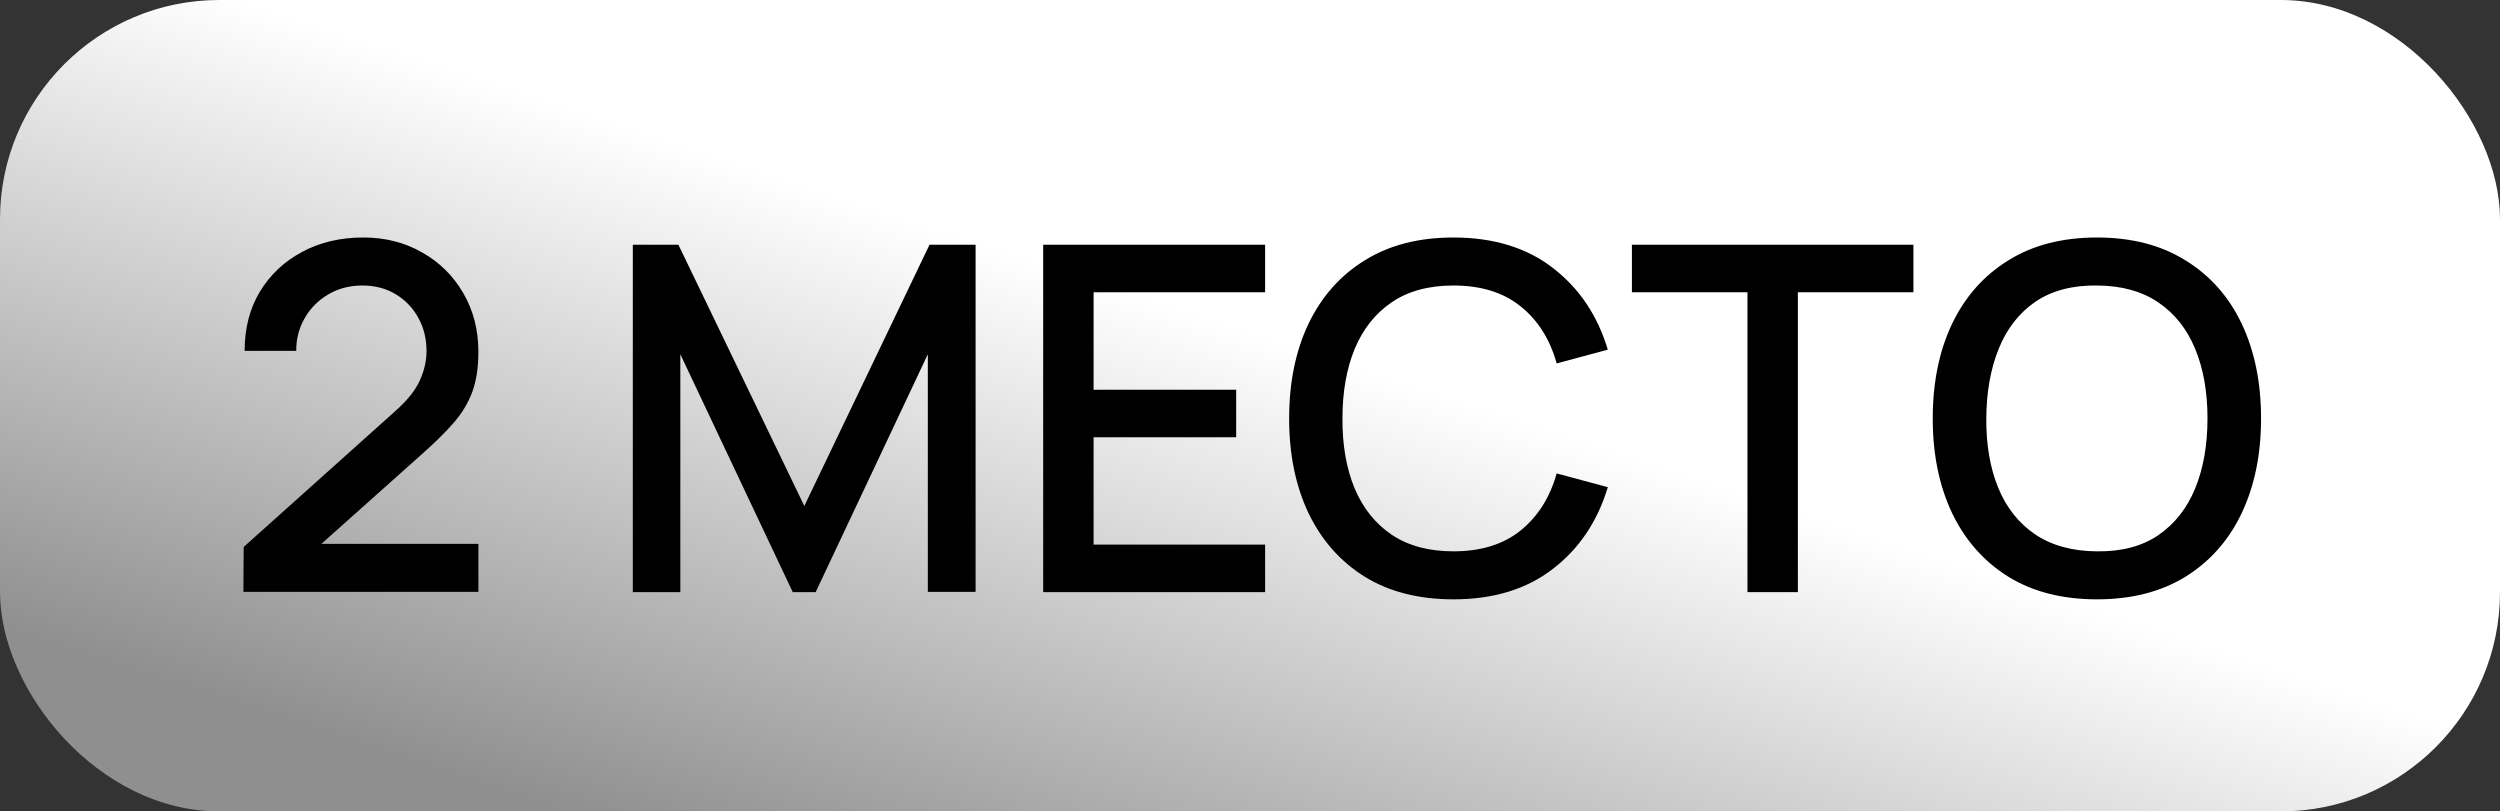
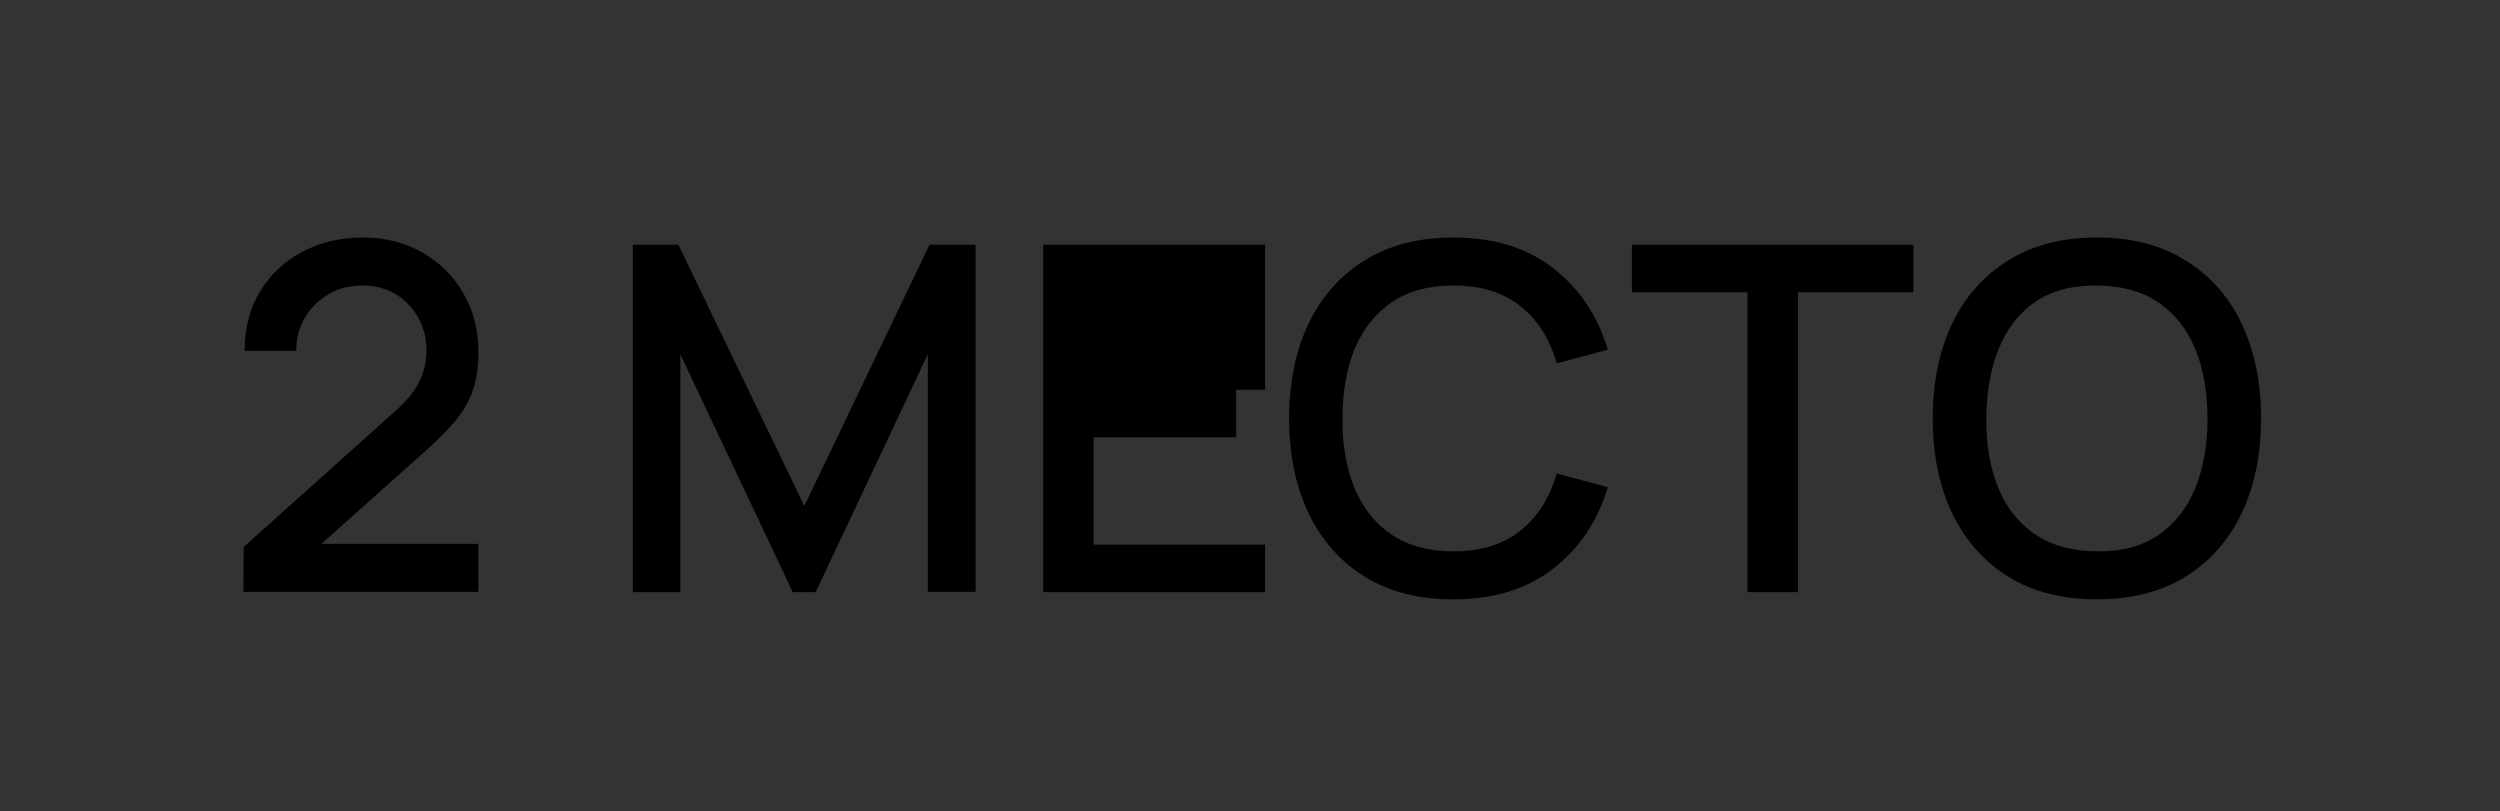
<svg xmlns="http://www.w3.org/2000/svg" width="114" height="37" viewBox="0 0 114 37" fill="none">
  <rect x="0" y="0" width="114" height="37" fill="#333333" stroke="none" />
-   <rect width="114" height="37" rx="10" fill="url(#paint0_linear_1434_77)" />
-   <path d="M11.1 26.989L11.111 24.943L18.008 18.761C18.565 18.27 18.943 17.8 19.141 17.353C19.346 16.906 19.449 16.458 19.449 16.011C19.449 15.446 19.324 14.94 19.075 14.493C18.826 14.038 18.481 13.679 18.041 13.415C17.601 13.151 17.095 13.019 16.523 13.019C15.936 13.019 15.412 13.158 14.95 13.437C14.495 13.708 14.14 14.071 13.883 14.526C13.626 14.981 13.502 15.472 13.509 16H11.155C11.155 14.973 11.386 14.075 11.848 13.305C12.317 12.528 12.959 11.923 13.773 11.49C14.587 11.05 15.518 10.83 16.567 10.83C17.564 10.83 18.459 11.057 19.251 11.512C20.043 11.959 20.666 12.575 21.121 13.36C21.583 14.145 21.814 15.039 21.814 16.044C21.814 16.77 21.719 17.386 21.528 17.892C21.337 18.398 21.051 18.867 20.67 19.3C20.289 19.733 19.812 20.202 19.24 20.708L13.916 25.46L13.663 24.8H21.814V26.989H11.1ZM28.856 27V11.16H30.935L36.677 23.073L42.386 11.16H44.487V26.989H42.309V16.154L37.194 27H36.149L31.023 16.154V27H28.856ZM47.569 27V11.16H57.689V13.327H49.868V17.771H56.369V19.938H49.868V24.833H57.689V27H47.569ZM66.276 27.33C64.692 27.33 63.343 26.985 62.228 26.296C61.113 25.599 60.259 24.631 59.665 23.392C59.078 22.153 58.785 20.715 58.785 19.08C58.785 17.445 59.078 16.007 59.665 14.768C60.259 13.529 61.113 12.564 62.228 11.875C63.343 11.178 64.692 10.83 66.276 10.83C68.102 10.83 69.613 11.292 70.808 12.216C72.011 13.14 72.847 14.383 73.316 15.945L70.984 16.572C70.676 15.465 70.126 14.596 69.334 13.965C68.549 13.334 67.53 13.019 66.276 13.019C65.154 13.019 64.219 13.272 63.471 13.778C62.723 14.284 62.158 14.992 61.777 15.901C61.403 16.81 61.216 17.87 61.216 19.08C61.209 20.29 61.392 21.35 61.766 22.259C62.147 23.168 62.712 23.876 63.46 24.382C64.215 24.888 65.154 25.141 66.276 25.141C67.53 25.141 68.549 24.826 69.334 24.195C70.126 23.557 70.676 22.688 70.984 21.588L73.316 22.215C72.847 23.777 72.011 25.02 70.808 25.944C69.613 26.868 68.102 27.33 66.276 27.33ZM79.684 27V13.327H74.415V11.16H87.252V13.327H81.983V27H79.684ZM95.624 27.33C94.04 27.33 92.69 26.985 91.576 26.296C90.461 25.599 89.607 24.631 89.013 23.392C88.426 22.153 88.133 20.715 88.133 19.08C88.133 17.445 88.426 16.007 89.013 14.768C89.607 13.529 90.461 12.564 91.576 11.875C92.69 11.178 94.04 10.83 95.624 10.83C97.2 10.83 98.546 11.178 99.661 11.875C100.783 12.564 101.637 13.529 102.224 14.768C102.81 16.007 103.104 17.445 103.104 19.08C103.104 20.715 102.81 22.153 102.224 23.392C101.637 24.631 100.783 25.599 99.661 26.296C98.546 26.985 97.2 27.33 95.624 27.33ZM95.624 25.141C96.746 25.156 97.677 24.91 98.418 24.404C99.166 23.891 99.727 23.179 100.101 22.27C100.475 21.353 100.662 20.29 100.662 19.08C100.662 17.87 100.475 16.814 100.101 15.912C99.727 15.003 99.166 14.295 98.418 13.789C97.677 13.283 96.746 13.026 95.624 13.019C94.502 13.004 93.567 13.25 92.819 13.756C92.078 14.262 91.521 14.973 91.147 15.89C90.773 16.807 90.582 17.87 90.575 19.08C90.567 20.29 90.751 21.35 91.125 22.259C91.499 23.161 92.06 23.865 92.808 24.371C93.563 24.877 94.502 25.134 95.624 25.141Z" fill="black" />
+   <path d="M11.1 26.989L11.111 24.943L18.008 18.761C18.565 18.27 18.943 17.8 19.141 17.353C19.346 16.906 19.449 16.458 19.449 16.011C19.449 15.446 19.324 14.94 19.075 14.493C18.826 14.038 18.481 13.679 18.041 13.415C17.601 13.151 17.095 13.019 16.523 13.019C15.936 13.019 15.412 13.158 14.95 13.437C14.495 13.708 14.14 14.071 13.883 14.526C13.626 14.981 13.502 15.472 13.509 16H11.155C11.155 14.973 11.386 14.075 11.848 13.305C12.317 12.528 12.959 11.923 13.773 11.49C14.587 11.05 15.518 10.83 16.567 10.83C17.564 10.83 18.459 11.057 19.251 11.512C20.043 11.959 20.666 12.575 21.121 13.36C21.583 14.145 21.814 15.039 21.814 16.044C21.814 16.77 21.719 17.386 21.528 17.892C21.337 18.398 21.051 18.867 20.67 19.3C20.289 19.733 19.812 20.202 19.24 20.708L13.916 25.46L13.663 24.8H21.814V26.989H11.1ZM28.856 27V11.16H30.935L36.677 23.073L42.386 11.16H44.487V26.989H42.309V16.154L37.194 27H36.149L31.023 16.154V27H28.856ZM47.569 27V11.16H57.689V13.327V17.771H56.369V19.938H49.868V24.833H57.689V27H47.569ZM66.276 27.33C64.692 27.33 63.343 26.985 62.228 26.296C61.113 25.599 60.259 24.631 59.665 23.392C59.078 22.153 58.785 20.715 58.785 19.08C58.785 17.445 59.078 16.007 59.665 14.768C60.259 13.529 61.113 12.564 62.228 11.875C63.343 11.178 64.692 10.83 66.276 10.83C68.102 10.83 69.613 11.292 70.808 12.216C72.011 13.14 72.847 14.383 73.316 15.945L70.984 16.572C70.676 15.465 70.126 14.596 69.334 13.965C68.549 13.334 67.53 13.019 66.276 13.019C65.154 13.019 64.219 13.272 63.471 13.778C62.723 14.284 62.158 14.992 61.777 15.901C61.403 16.81 61.216 17.87 61.216 19.08C61.209 20.29 61.392 21.35 61.766 22.259C62.147 23.168 62.712 23.876 63.46 24.382C64.215 24.888 65.154 25.141 66.276 25.141C67.53 25.141 68.549 24.826 69.334 24.195C70.126 23.557 70.676 22.688 70.984 21.588L73.316 22.215C72.847 23.777 72.011 25.02 70.808 25.944C69.613 26.868 68.102 27.33 66.276 27.33ZM79.684 27V13.327H74.415V11.16H87.252V13.327H81.983V27H79.684ZM95.624 27.33C94.04 27.33 92.69 26.985 91.576 26.296C90.461 25.599 89.607 24.631 89.013 23.392C88.426 22.153 88.133 20.715 88.133 19.08C88.133 17.445 88.426 16.007 89.013 14.768C89.607 13.529 90.461 12.564 91.576 11.875C92.69 11.178 94.04 10.83 95.624 10.83C97.2 10.83 98.546 11.178 99.661 11.875C100.783 12.564 101.637 13.529 102.224 14.768C102.81 16.007 103.104 17.445 103.104 19.08C103.104 20.715 102.81 22.153 102.224 23.392C101.637 24.631 100.783 25.599 99.661 26.296C98.546 26.985 97.2 27.33 95.624 27.33ZM95.624 25.141C96.746 25.156 97.677 24.91 98.418 24.404C99.166 23.891 99.727 23.179 100.101 22.27C100.475 21.353 100.662 20.29 100.662 19.08C100.662 17.87 100.475 16.814 100.101 15.912C99.727 15.003 99.166 14.295 98.418 13.789C97.677 13.283 96.746 13.026 95.624 13.019C94.502 13.004 93.567 13.25 92.819 13.756C92.078 14.262 91.521 14.973 91.147 15.89C90.773 16.807 90.582 17.87 90.575 19.08C90.567 20.29 90.751 21.35 91.125 22.259C91.499 23.161 92.06 23.865 92.808 24.371C93.563 24.877 94.502 25.134 95.624 25.141Z" fill="black" />
  <defs>
    <linearGradient id="paint0_linear_1434_77" x1="7.901" y1="31.196" x2="22.538" y2="-13.359" gradientUnits="userSpaceOnUse">
      <stop stop-color="#8F8F8F" />
      <stop offset="0.652" stop-color="white" />
    </linearGradient>
  </defs>
</svg>